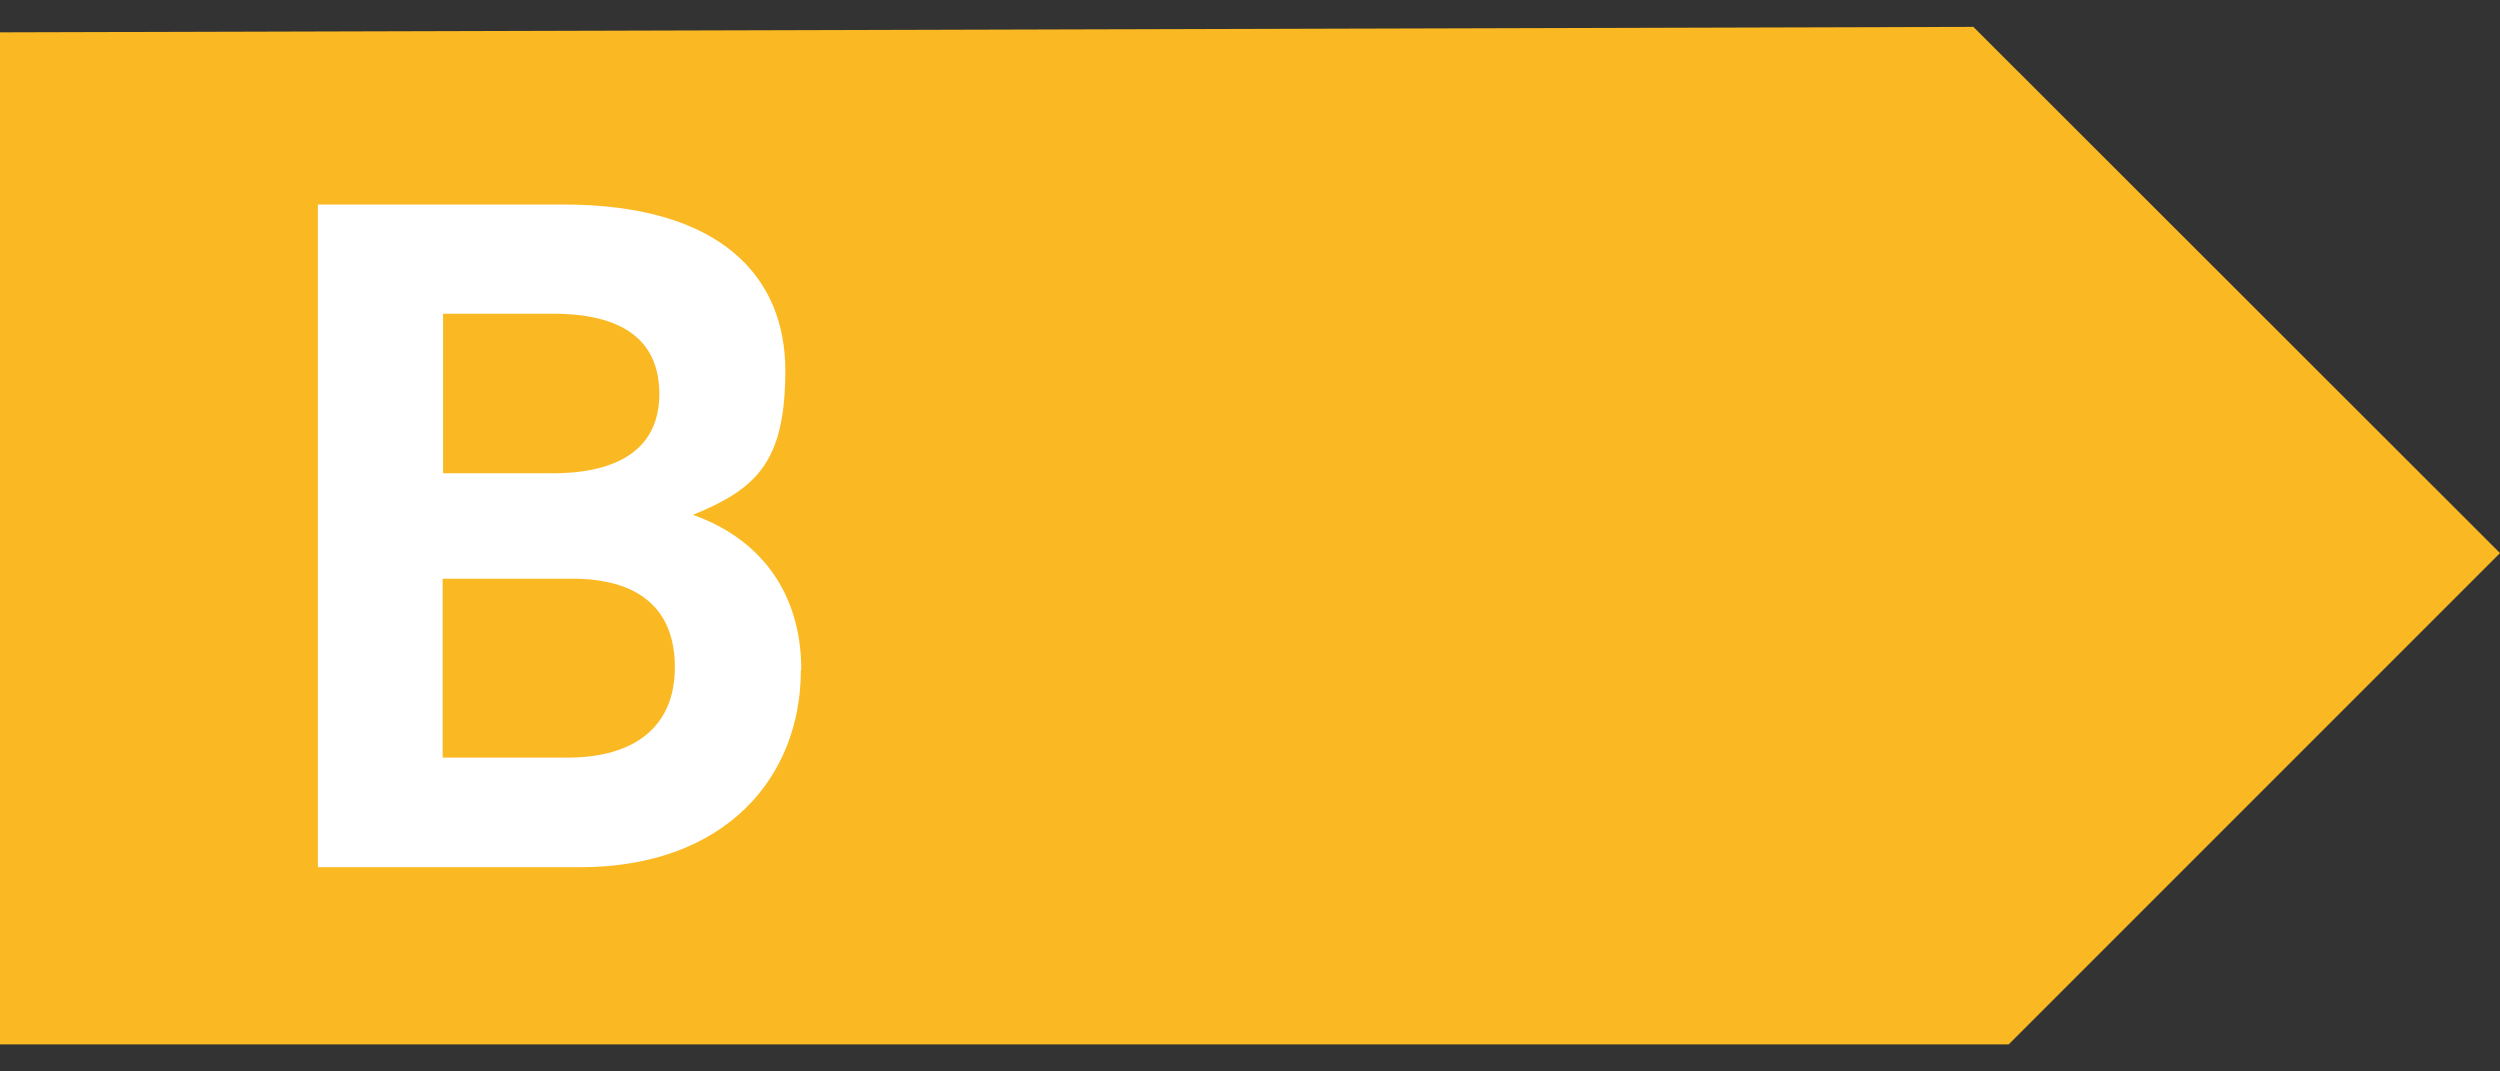
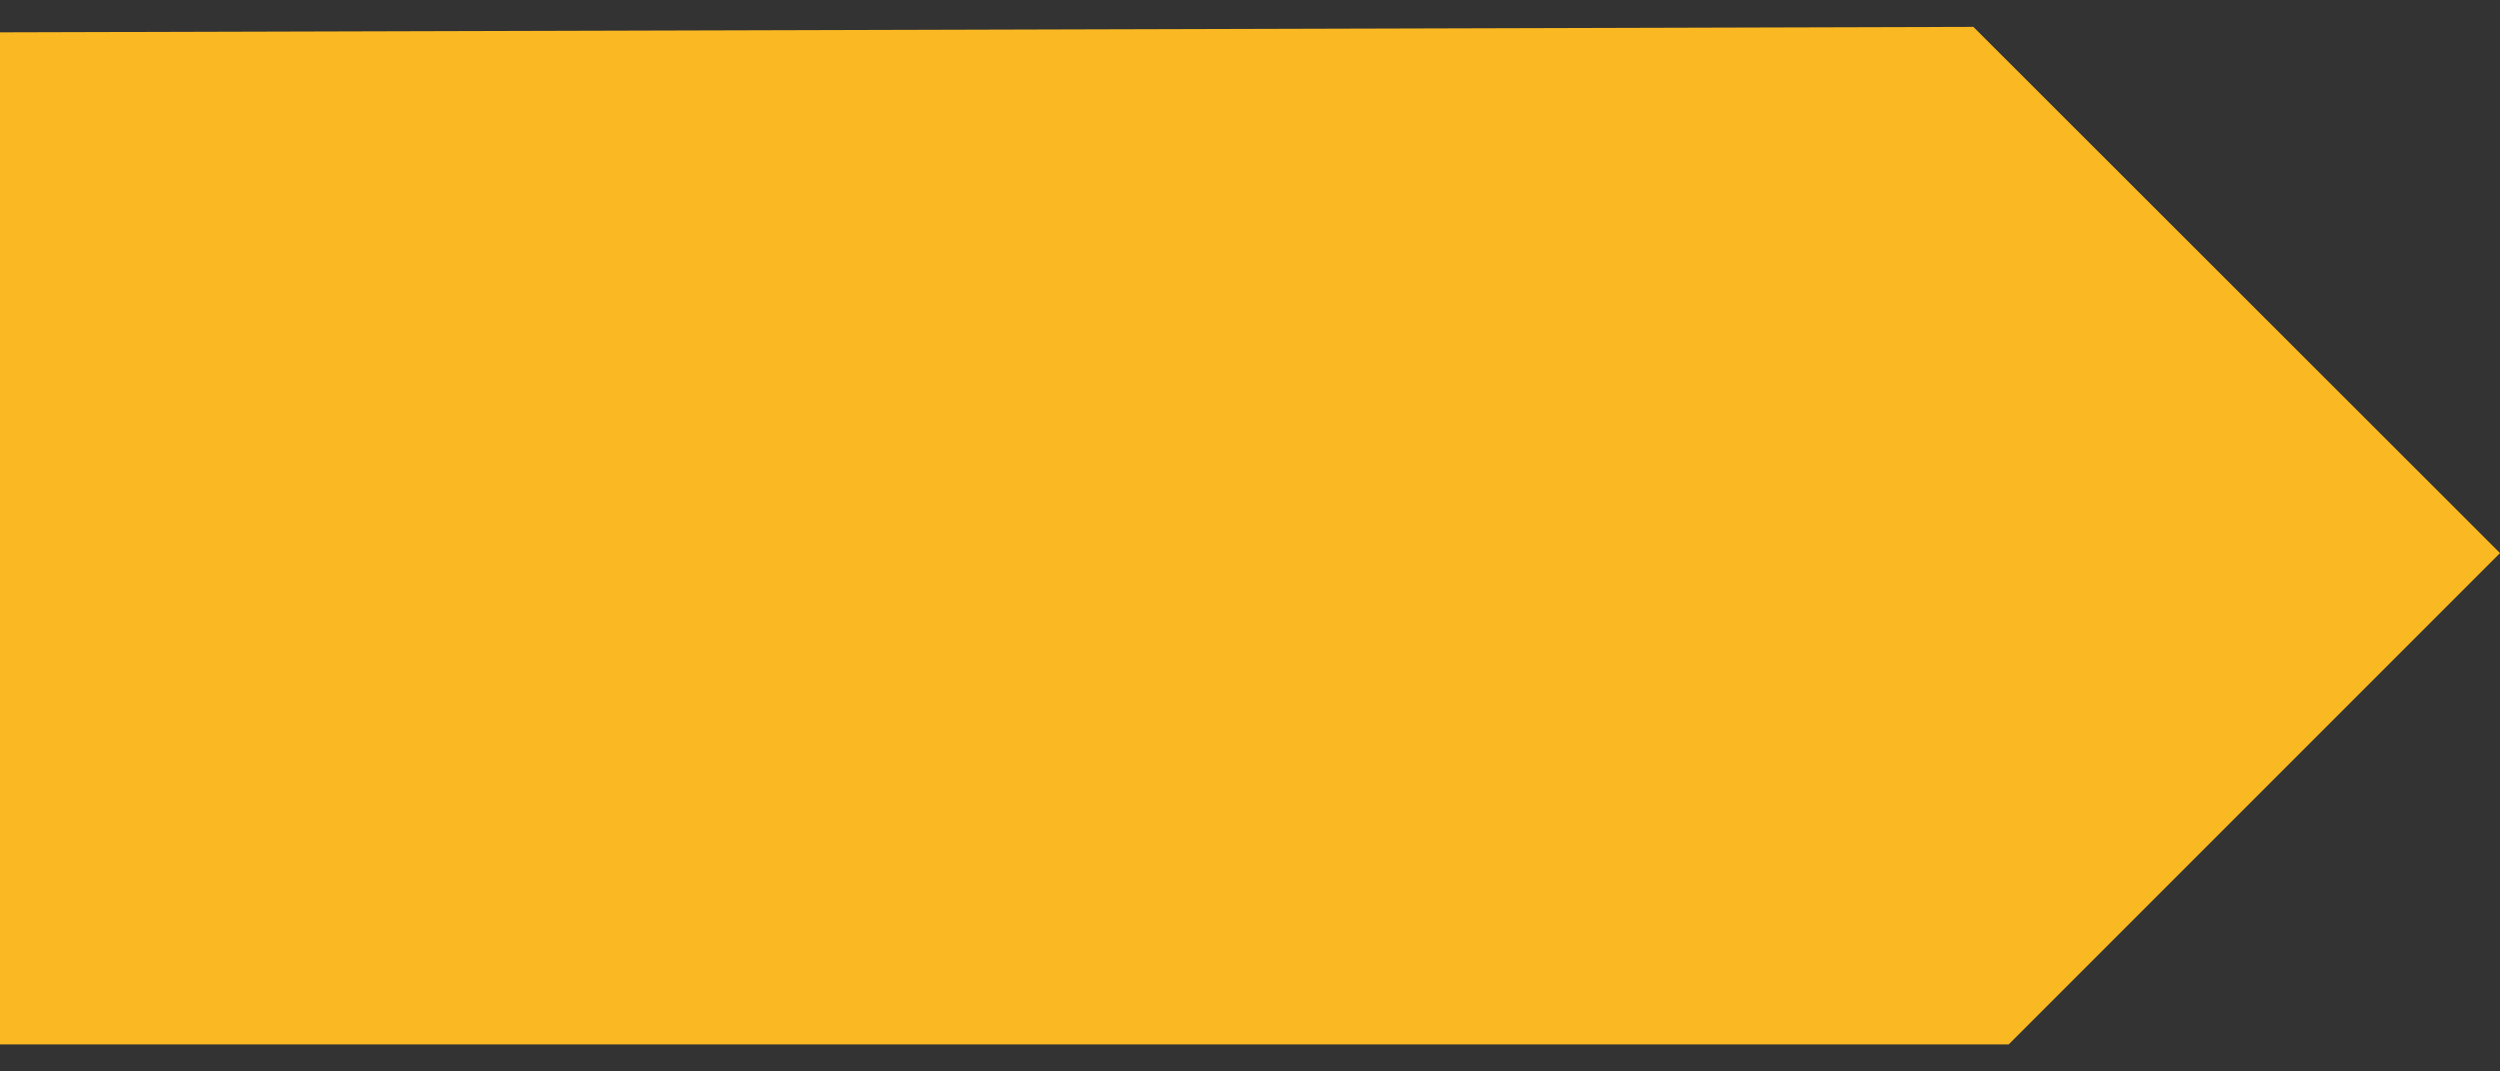
<svg xmlns="http://www.w3.org/2000/svg" id="Ebene_1" data-name="Ebene 1" version="1.1" viewBox="0 0 595.3 255.1">
  <rect x="0" y="0" width="595.3" height="255.1" fill="#333333" stroke="none" />
  <defs>
    <style>
      .cls-1 {
        fill: #fff;
      }

      .cls-1, .cls-2 {
        stroke-width: 0px;
      }

      .cls-2 {
        fill: #fab922;
      }
    </style>
  </defs>
  <polygon class="cls-2" points="0 7.7 0 248.7 478.3 248.7 595.3 131.7 469.9 6.4 0 7.7" />
-   <path class="cls-1" d="M190.7,159.6c0,25.5-18,46.9-52.6,46.9h-62.4V48.7h58.4c38,0,52.9,17.6,52.9,39.5s-6.9,28.2-22,34.4c16.4,5.8,25.8,18.9,25.8,36.9ZM105.5,74.7v38h26c16,0,25.5-6,25.5-18.9s-8.9-19.1-25.3-19.1h-26.2ZM135.2,180.4c15.8,0,25.5-7.3,25.5-21.5s-8.9-21.1-24.4-21.1h-30.9v42.6h29.8Z" />
</svg>